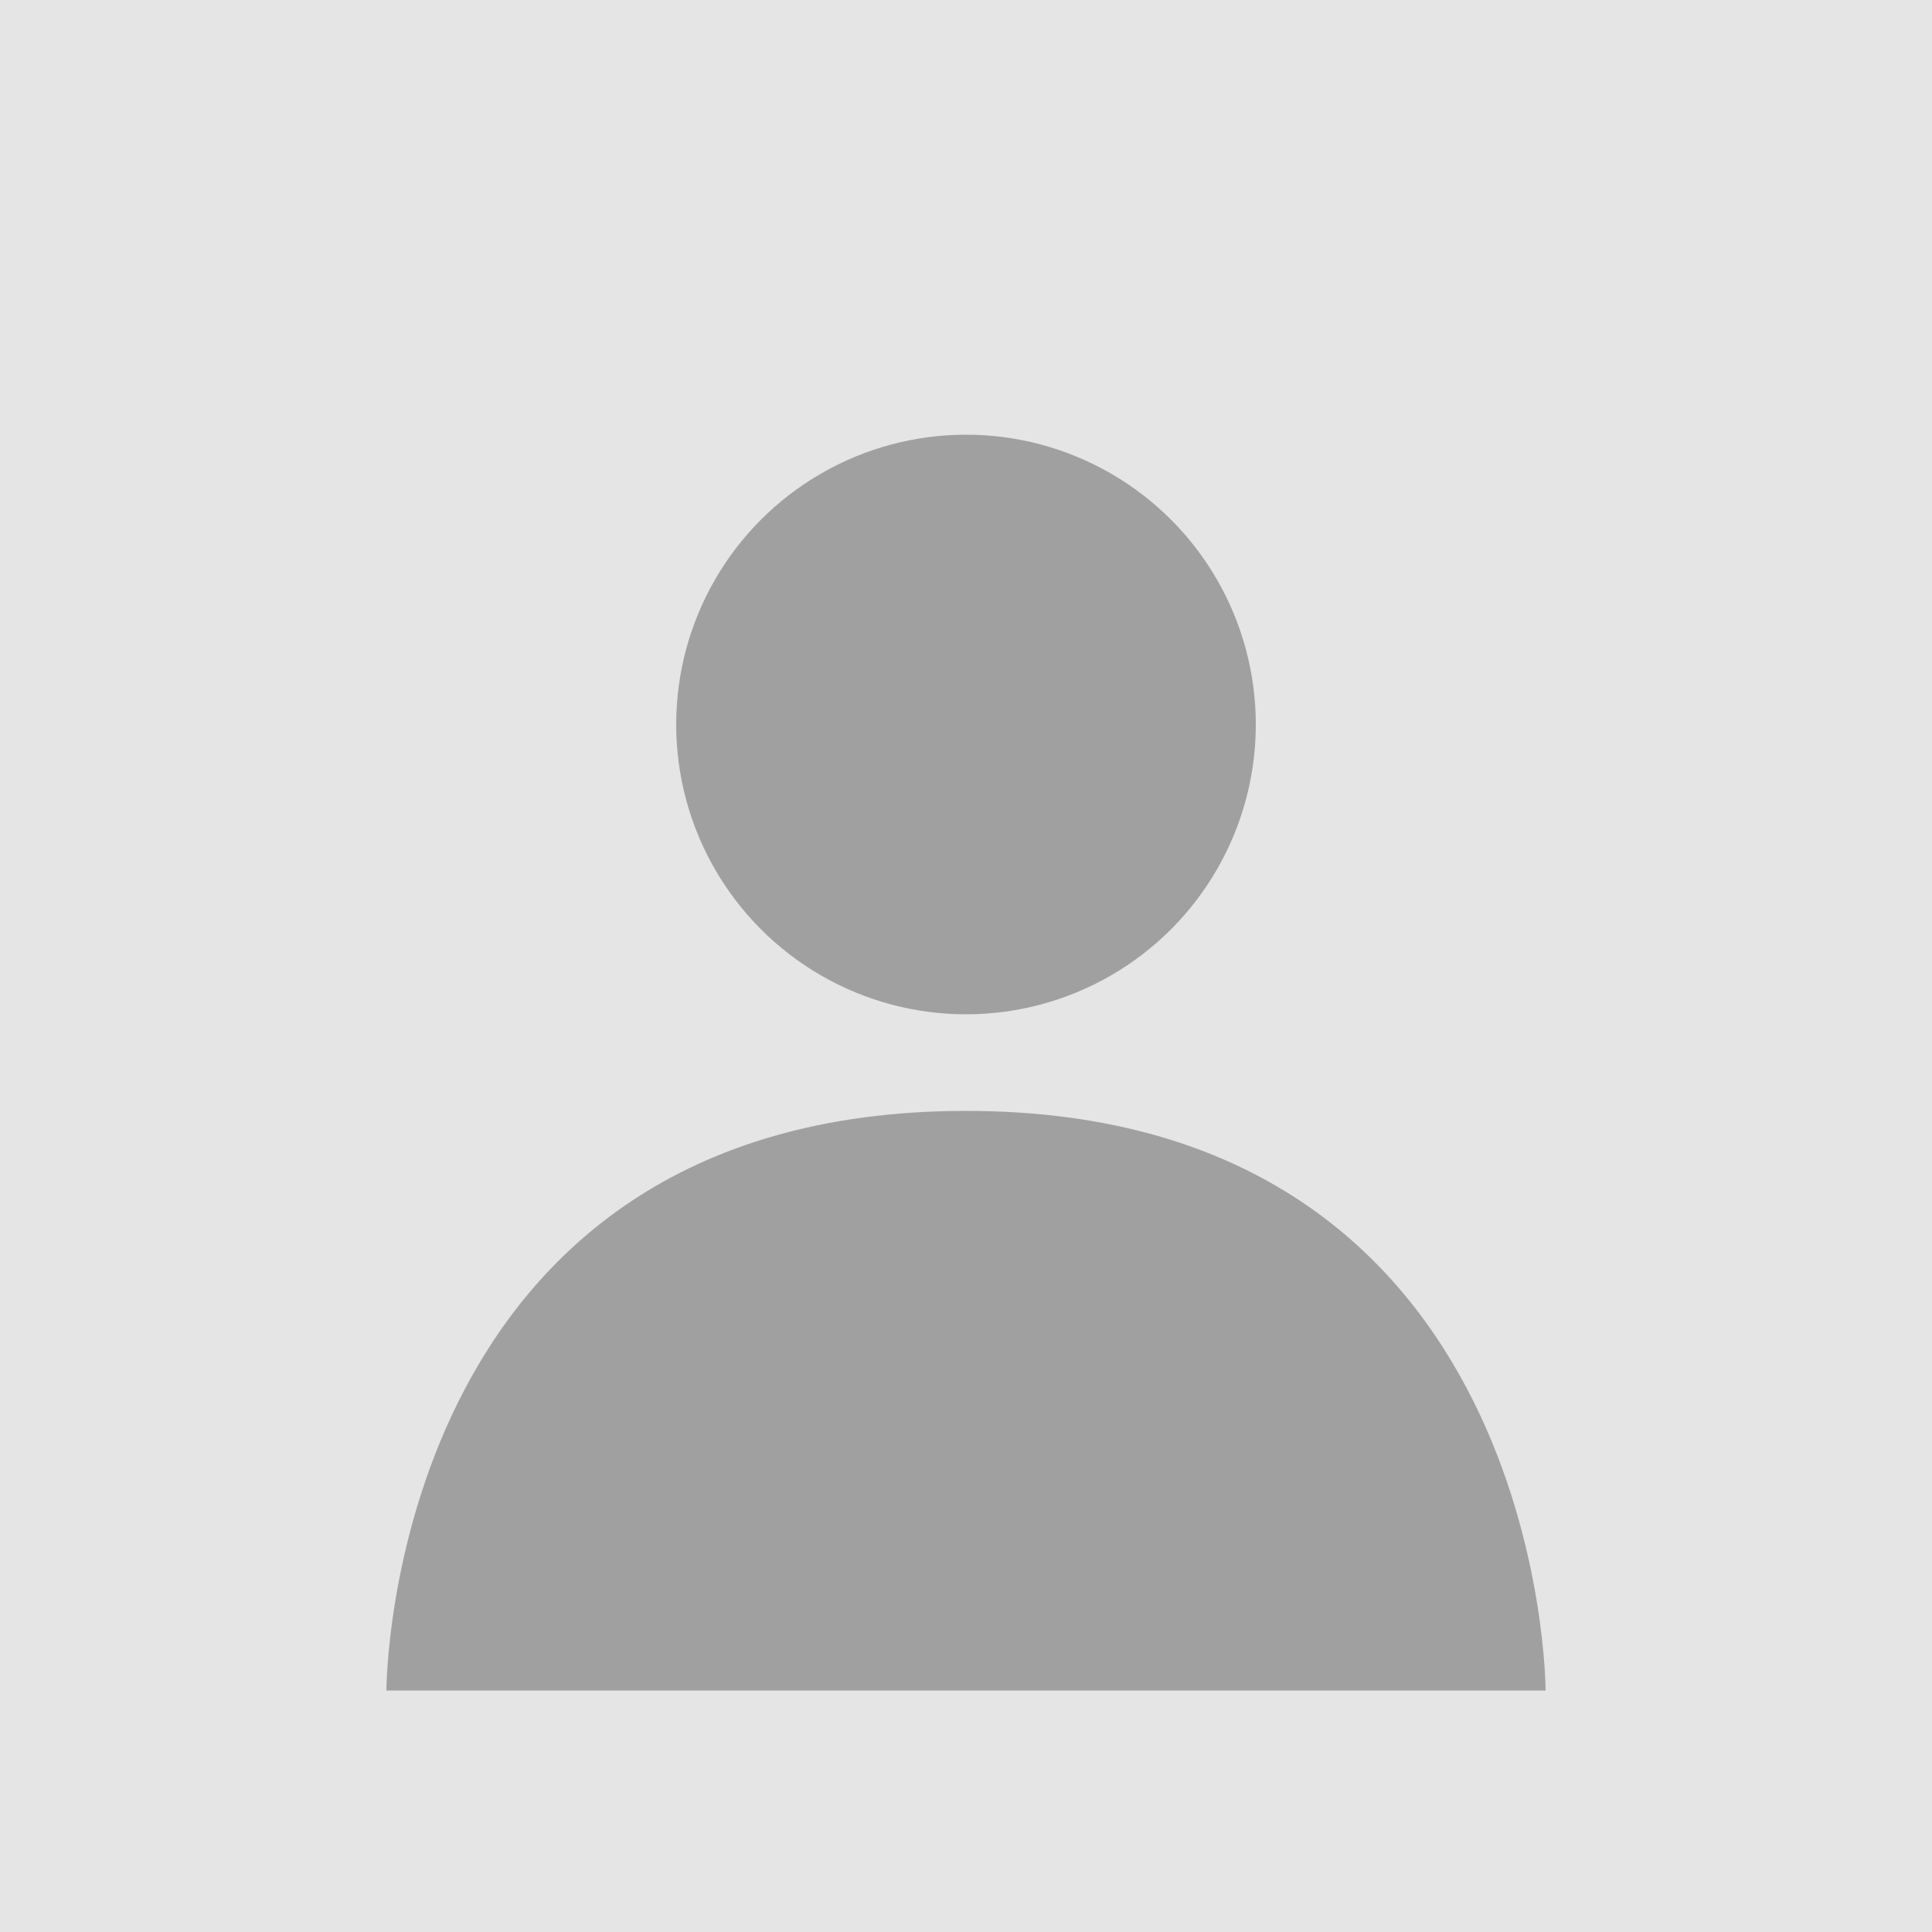
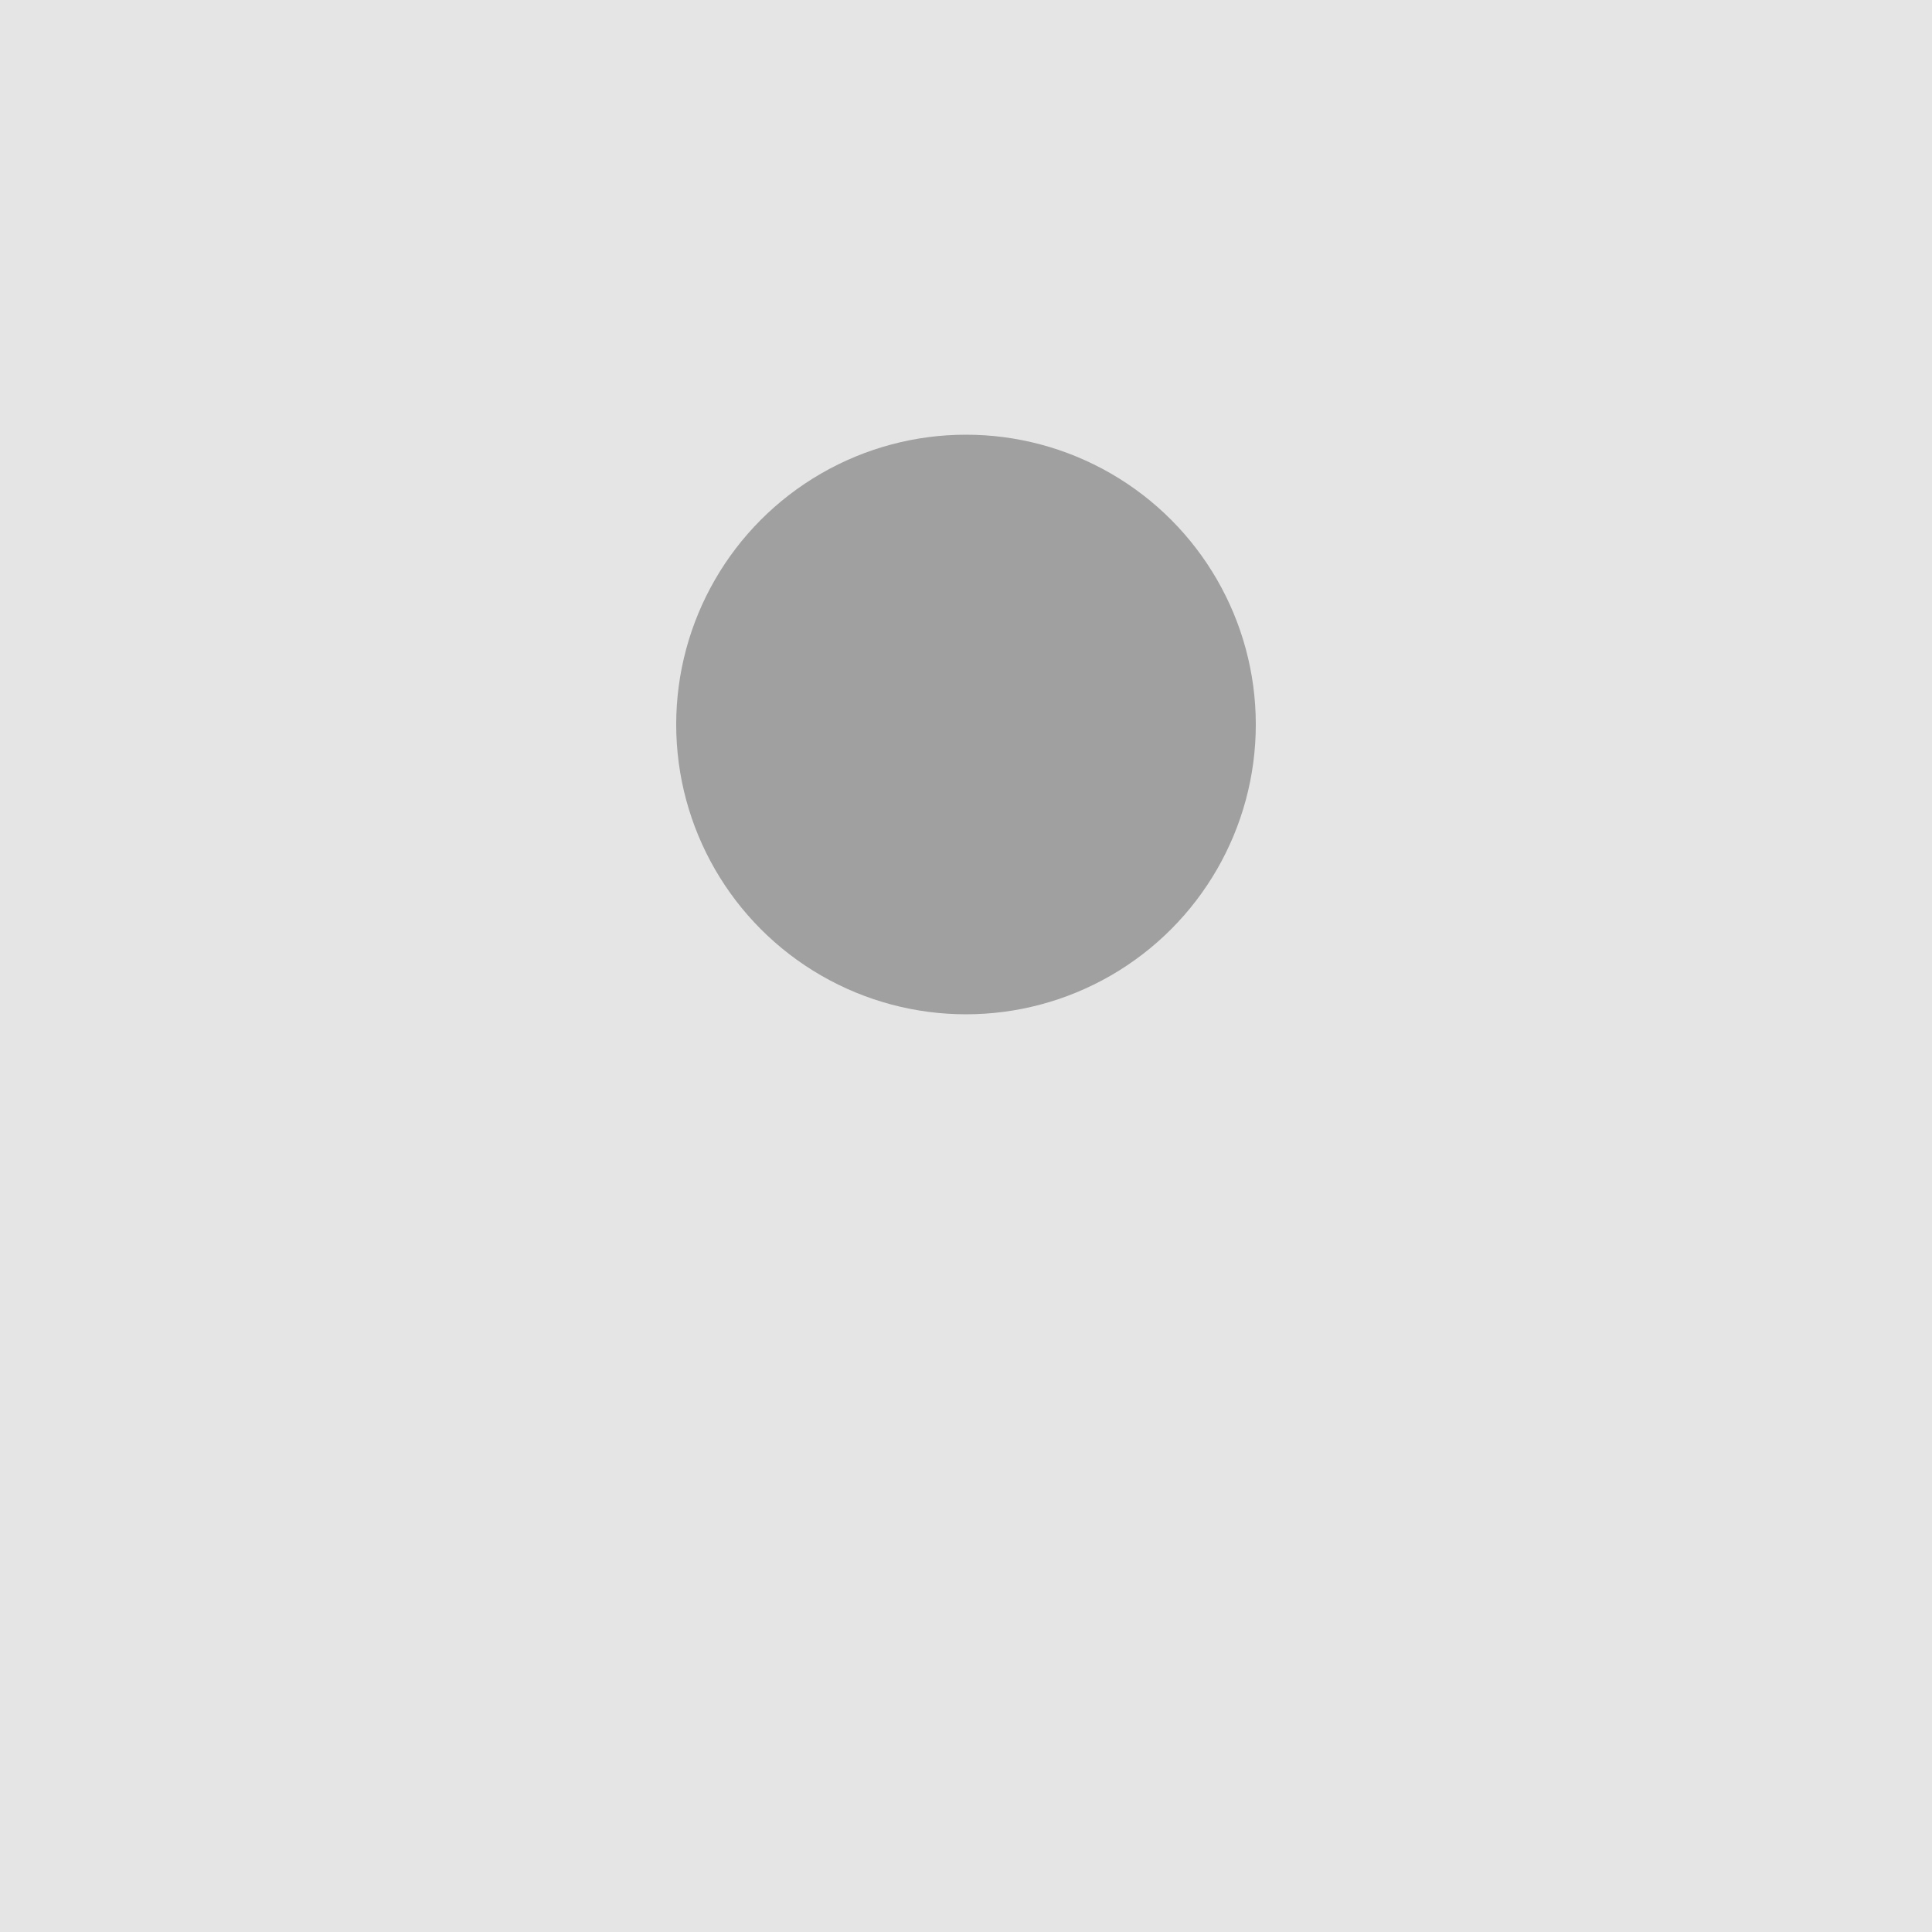
<svg xmlns="http://www.w3.org/2000/svg" width="200" height="200" viewBox="0 0 200 200">
  <rect width="200" height="200" fill="#e5e5e5" />
  <circle cx="100" cy="75" r="30" fill="#a0a0a0" />
-   <path d="M100 115 C40 115 40 175 40 175 L160 175 C160 175 160 115 100 115" fill="#a0a0a0" />
</svg>